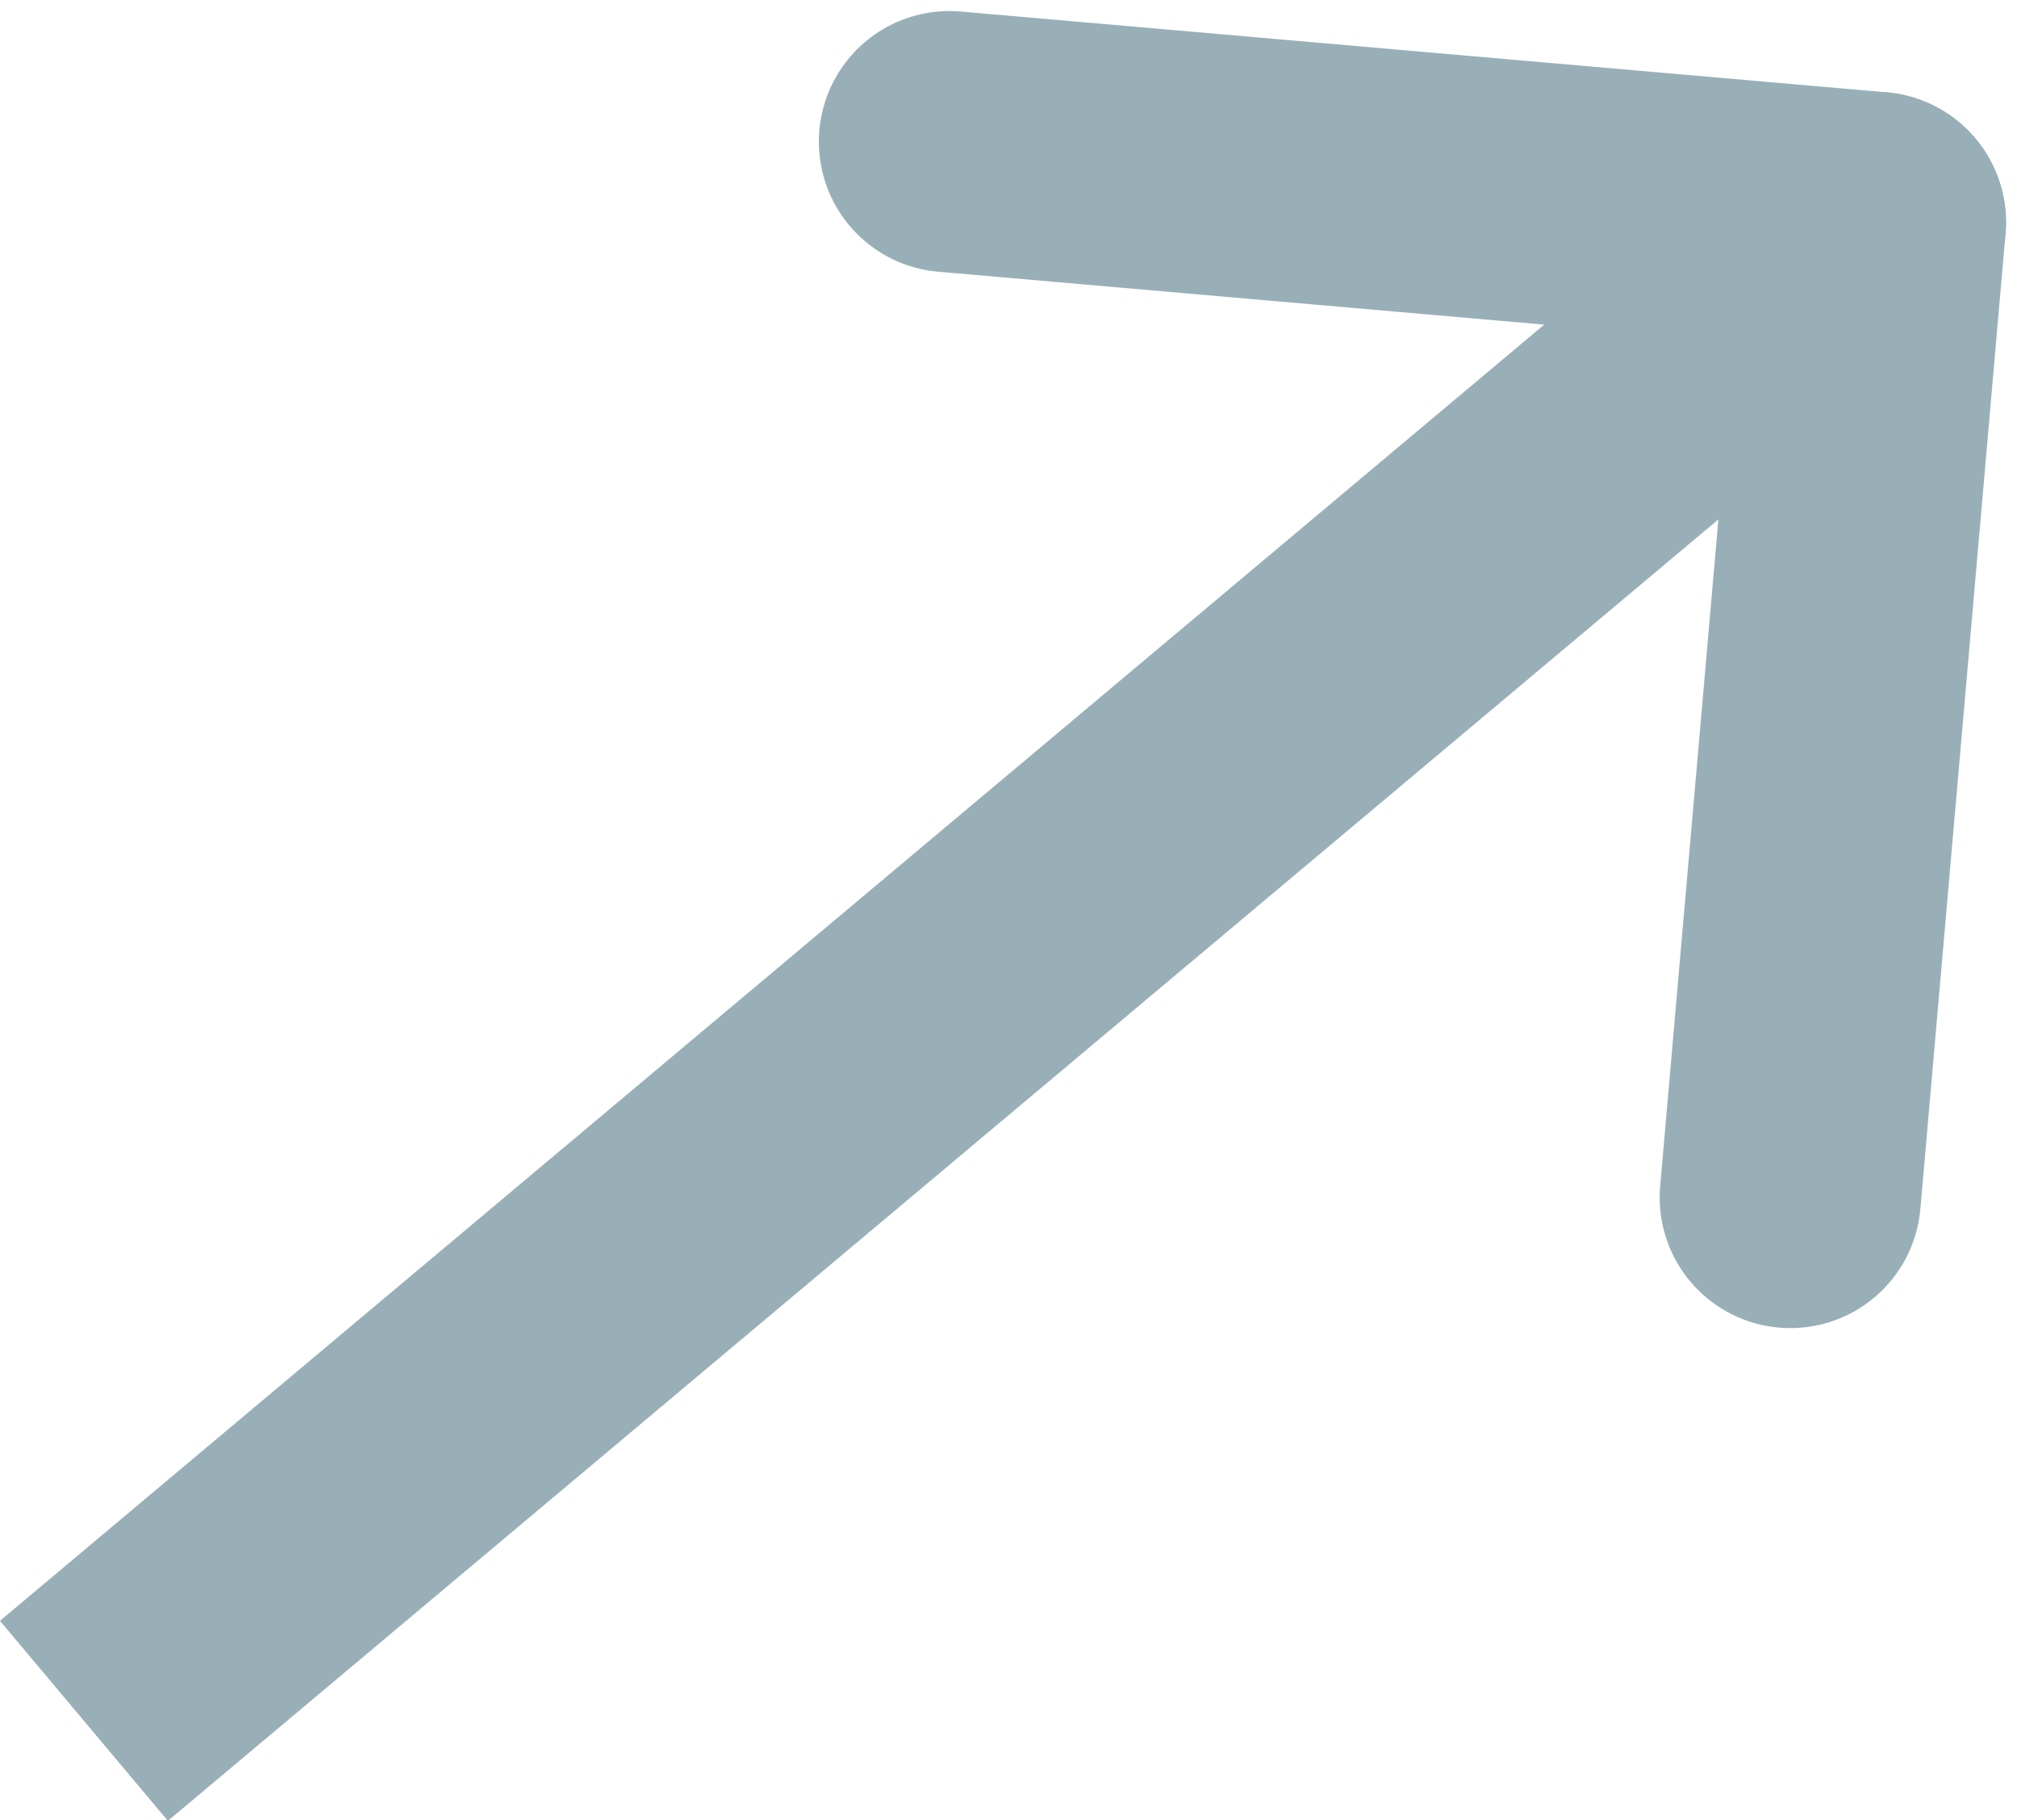
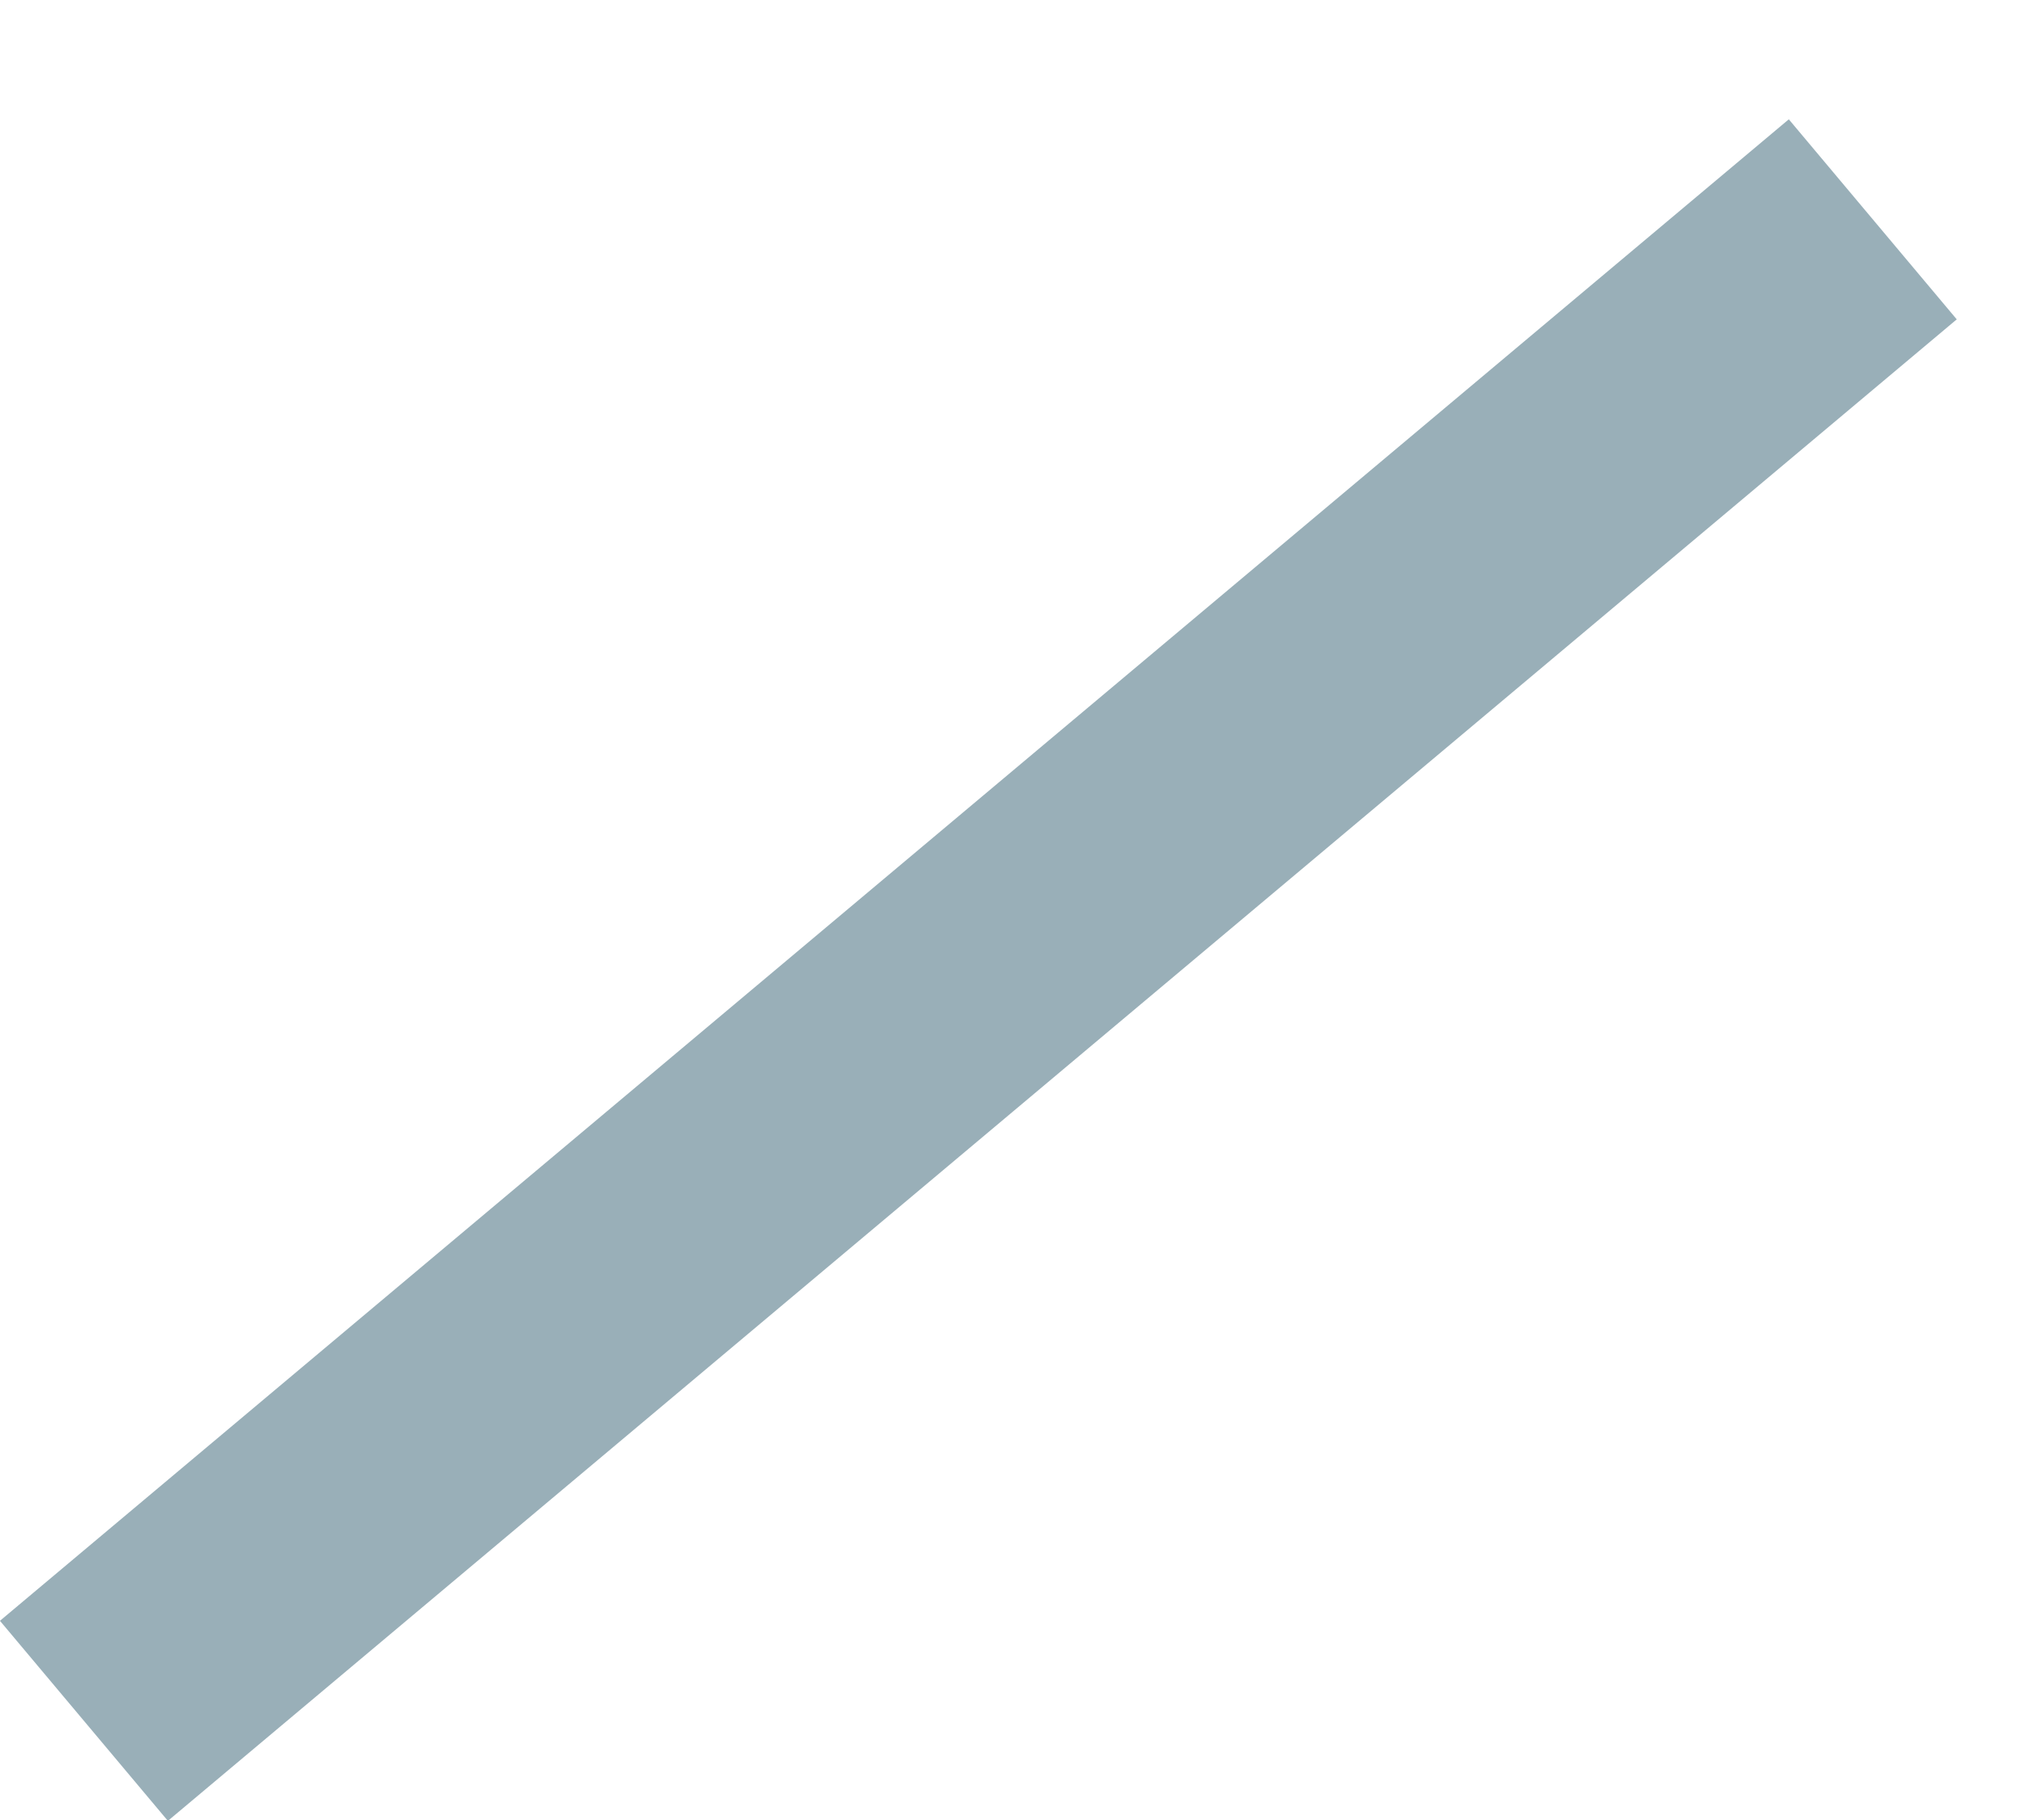
<svg xmlns="http://www.w3.org/2000/svg" width="38.613" height="34.852" viewBox="0 0 38.613 34.852">
  <defs>
    <style>
      .cls-1, .cls-2 {
        fill: none;
        stroke: #99afb8;
        stroke-width: 5px;
      }

      .cls-2 {
        stroke-linecap: round;
      }
    </style>
  </defs>
  <g id="Gruppe_1661" data-name="Gruppe 1661" transform="matrix(-0.766, 0.643, -0.643, -0.766, 39.675, 16.304)">
    <line id="Linie_6" data-name="Linie 6" class="cls-1" x2="44.707" transform="translate(-4.854 11.728)" />
    <g id="Gruppe_1578" data-name="Gruppe 1578" transform="translate(19.065 11.884) rotate(135)">
-       <line id="Linie_7" data-name="Linie 7" class="cls-2" x2="18.737" transform="translate(-1.989 17.079)" />
-       <line id="Linie_8" data-name="Linie 8" class="cls-2" x2="17.792" transform="translate(16.748 17.079) rotate(-90)" />
-     </g>
+       </g>
  </g>
</svg>